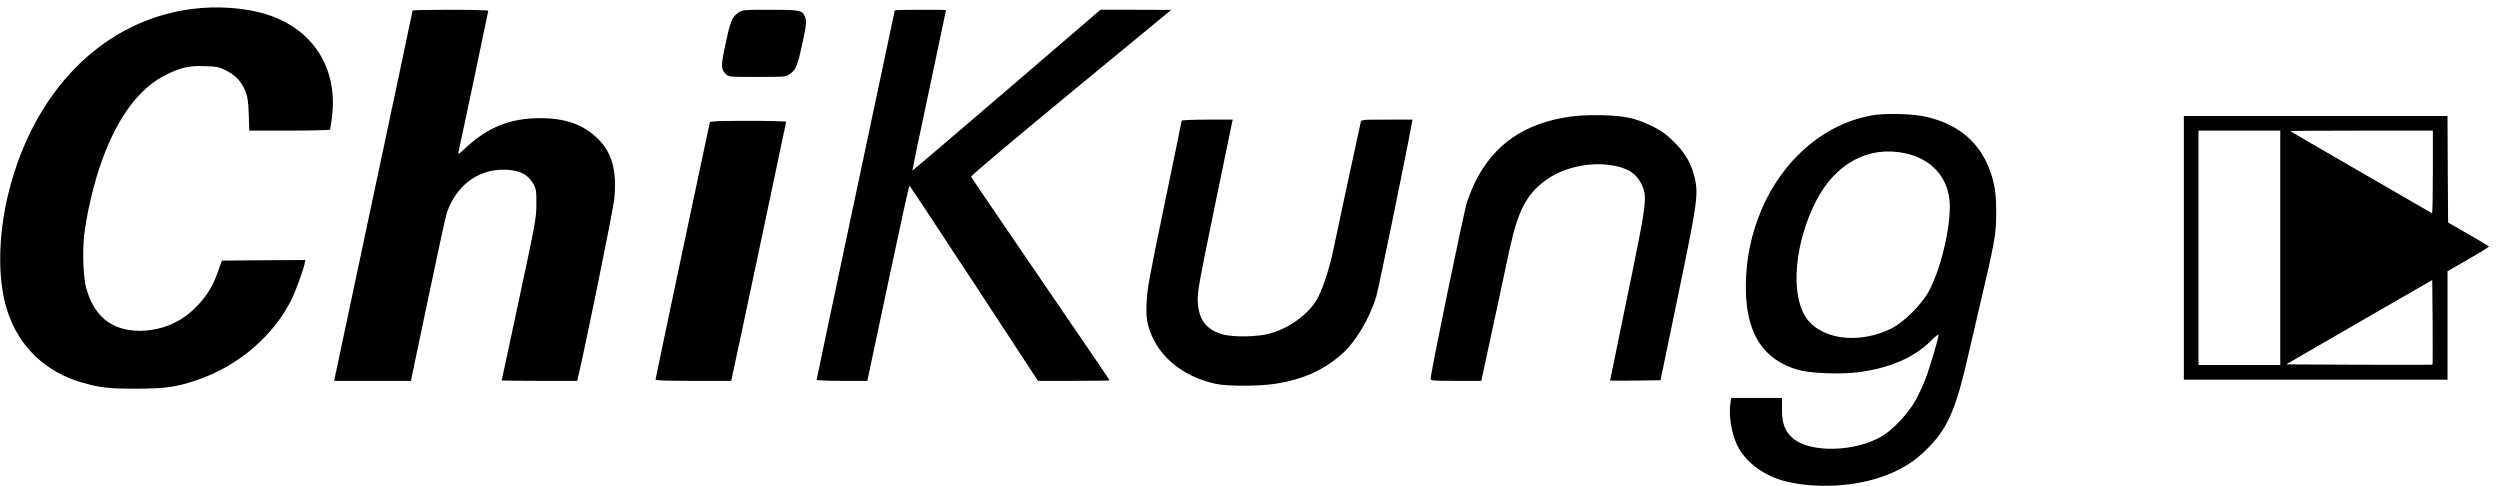
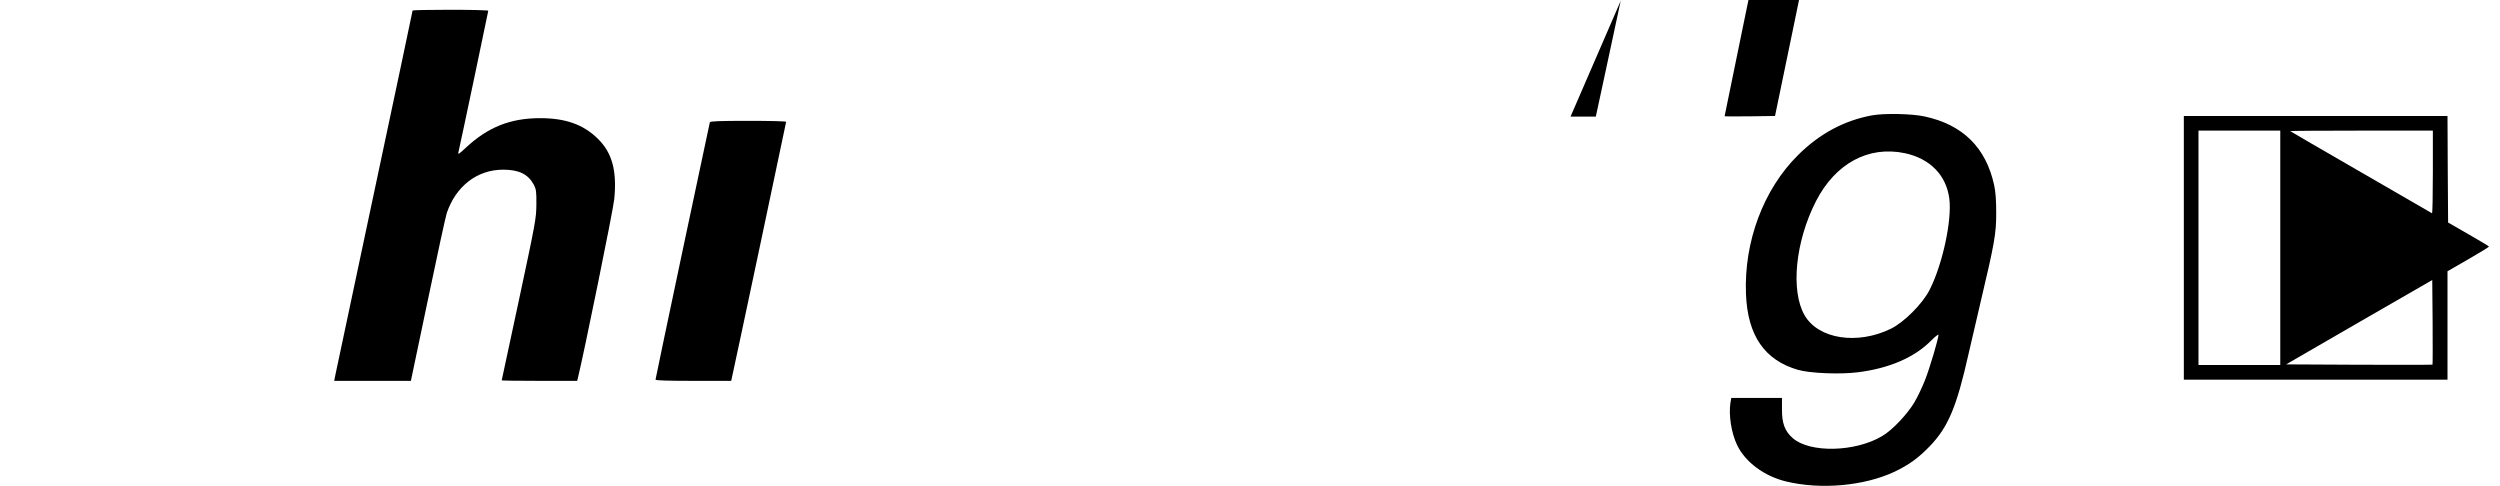
<svg xmlns="http://www.w3.org/2000/svg" version="1" width="2048" height="398" viewBox="0 0 2048 398" preserveAspectRatio="xMidYMid meet">
  <g transform="translate(0,398) scale(0.1,-0.1)" fill="#000000" stroke="none">
-     <path d="M1560 3905c-690-95-1238-622-1465-1410-111-385-124-790-34-1065 95-290 312-498 611-584 151-43 221-51 448-50 239 0 335 15 507 75 332 117 614 360 761 655 31 62 94 234 107 292l7 32-342-2-342-3-33-92c-45-125-94-204-186-295-122-122-281-187-454-188-229 0-377 119-440 355-23 83-30 297-16 425 19 160 68 379 122 544 131 399 317 660 554 776 115 57 187 73 315 68 96-3 112-6 173-36 77-38 128-93 159-174 17-41 22-83 26-185l4-133 329 0c180 0 330 4 333 8 2 4 10 56 17 114 44 391-155 704-524 826-177 59-421 77-637 47z" />
    <path d="M3380 3894c0-4-142-676-316-1493-173-817-318-1498-321-1513l-5-28 314 0 314 0 139 662c76 365 146 686 155 713 76 222 250 355 462 355 130 0 204-37 251-123 19-37 22-56 21-162-1-115-7-147-142-779-78-362-142-660-142-662 0-2 139-4 309-4l309 0 6 23c48 194 290 1379 298 1466 23 232-17 380-135 495-118 116-264 168-472 168-244 0-428-73-611-244-53-50-64-57-59-37 13 53 245 1153 245 1161 0 4-139 8-310 8-170 0-310-3-310-6z" />
-     <path d="M6050 3877c-52-34-67-71-106-255-39-183-39-208 1-248 24-24 24-24 257-24 230 0 234 0 269 24 50 34 64 70 104 258 34 162 35 179 13 224-19 39-49 44-282 44-215 0-224-1-256-23z" />
-     <path d="M7330 3895c0-2-144-682-320-1510-176-829-320-1510-320-1516 0-5 85-9 208-9l207 0 170 800c93 440 172 800 175 800 3-1 241-361 529-800l524-800 294 0c161 0 293 2 293 4 0 3-254 376-565 830-311 455-568 832-570 839-2 7 353 306 791 667 437 360 807 665 822 677l27 22-290 1-290 0-769-660c-423-363-770-659-772-657-1 1 60 297 137 657 76 360 139 656 139 658 0 1-94 2-210 2-115 0-210-2-210-5z" />
    <path d="M15335 3035c-230-43-430-151-605-325-283-280-444-709-427-1138 13-340 152-543 427-622 97-28 343-38 487-20 261 32 469 123 605 262 32 32 58 52 58 45 0-31-72-274-110-370-22-56-60-137-86-181-58-98-182-230-266-279-221-131-592-139-732-16-65 57-89 122-88 236l0 93-208 0-207 0-7-38c-16-101 7-250 55-349 67-139 222-254 400-297 285-69 640-37 888 79 121 58 198 114 292 212 149 156 218 321 314 748 20 88 65 282 100 430 115 486 128 560 128 730 0 105-5 174-17 229-67 307-257 495-570 562-104 23-332 27-431 9zm270-310c206-44 340-181 364-374 22-177-56-538-162-746-57-113-210-266-317-318-274-134-593-85-706 109-117 200-77 606 93 937 159 309 430 455 728 392z" />
-     <path d="M12866 3025c-375-53-625-224-780-533-20-40-50-113-67-162-26-79-299-1403-299-1452 0-17 14-18 208-18l207 0 104 483c56 265 114 534 128 597 71 326 146 464 317 578 133 89 328 133 497 111 142-18 220-64 265-156 51-104 47-140-115-922-77-376-141-686-141-688 0-2 93-2 207-1l206 3 143 690c156 752 167 827 140 955-26 122-76 212-171 306-66 66-100 90-176 128-141 69-223 87-414 92-103 2-195-2-259-11z" />
+     <path d="M12866 3025l207 0 104 483c56 265 114 534 128 597 71 326 146 464 317 578 133 89 328 133 497 111 142-18 220-64 265-156 51-104 47-140-115-922-77-376-141-686-141-688 0-2 93-2 207-1l206 3 143 690c156 752 167 827 140 955-26 122-76 212-171 306-66 66-100 90-176 128-141 69-223 87-414 92-103 2-195-2-259-11z" />
    <path d="M17890 1950l0-1080 1080 0 1080 0 0 444 0 444 170 98c94 54 170 101 170 104 0 3-76 48-168 101l-167 96-3 436-2 437-1080 0-1080 0 0-1080zm790 0l0-960-335 0-335 0 0 960 0 960 335 0 335 0 0-960zm1250 619c0-187-3-338-7-336-5 3-267 154-583 337-316 182-577 334-579 336-2 2 260 4 582 4l587 0 0-341zm-3-1576c-2-2-273-2-601-1l-598 3 598 346 599 345 3-344c1-190 1-347-1-349z" />
-     <path d="M9680 2991c0-5-63-314-141-687-122-588-142-695-146-799-4-93-1-136 11-185 62-242 273-425 558-485 91-20 353-19 478 0 232 35 401 111 554 246 111 98 226 290 280 469 19 64 249 1181 290 1413l7 37-209 0c-209 0-210 0-215-22-12-49-197-910-221-1029-30-149-81-310-126-400-65-129-218-247-385-298-105-32-317-36-407-8-129 39-189 122-196 266-3 79 7 136 128 726 72 352 137 668 145 703l13 62-209 0c-116 0-209-4-209-9z" />
    <path d="M5815 2978c-6-22-445-2097-445-2108 0-7 105-10 310-10l310 0 5 23c13 53 445 2092 445 2099 0 5-140 8-310 8-240 0-312-3-315-12z" />
  </g>
</svg>